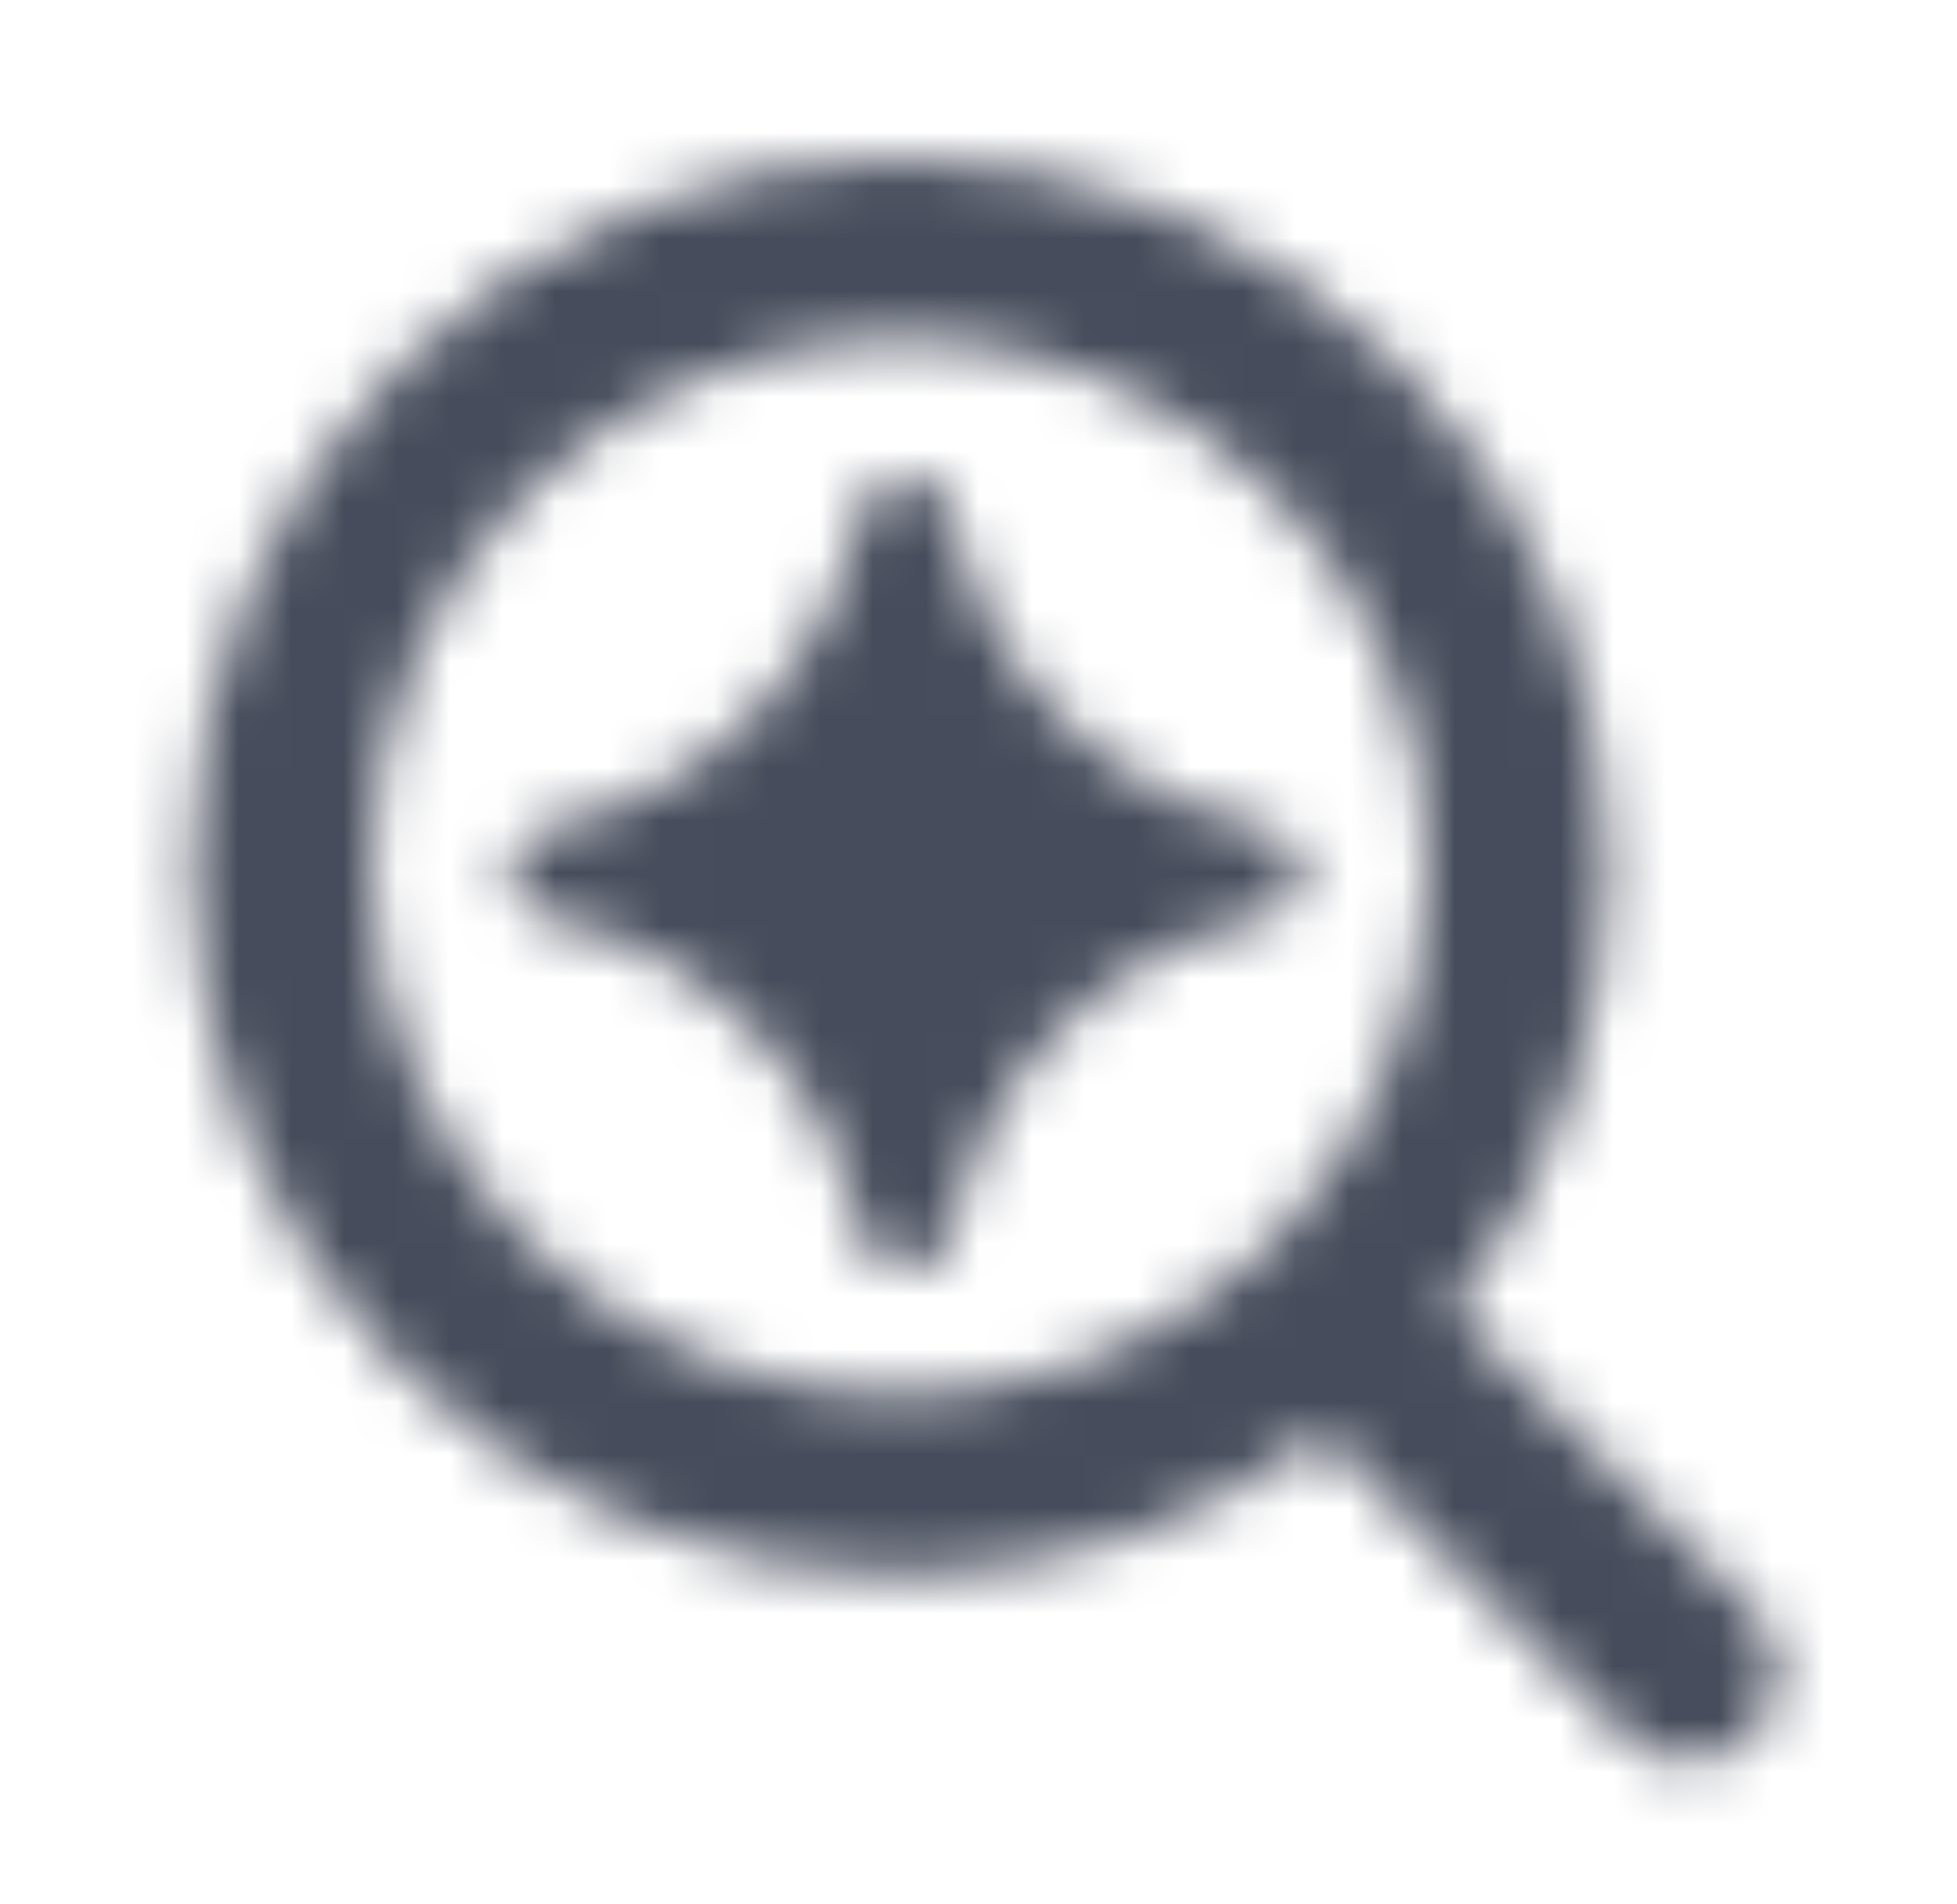
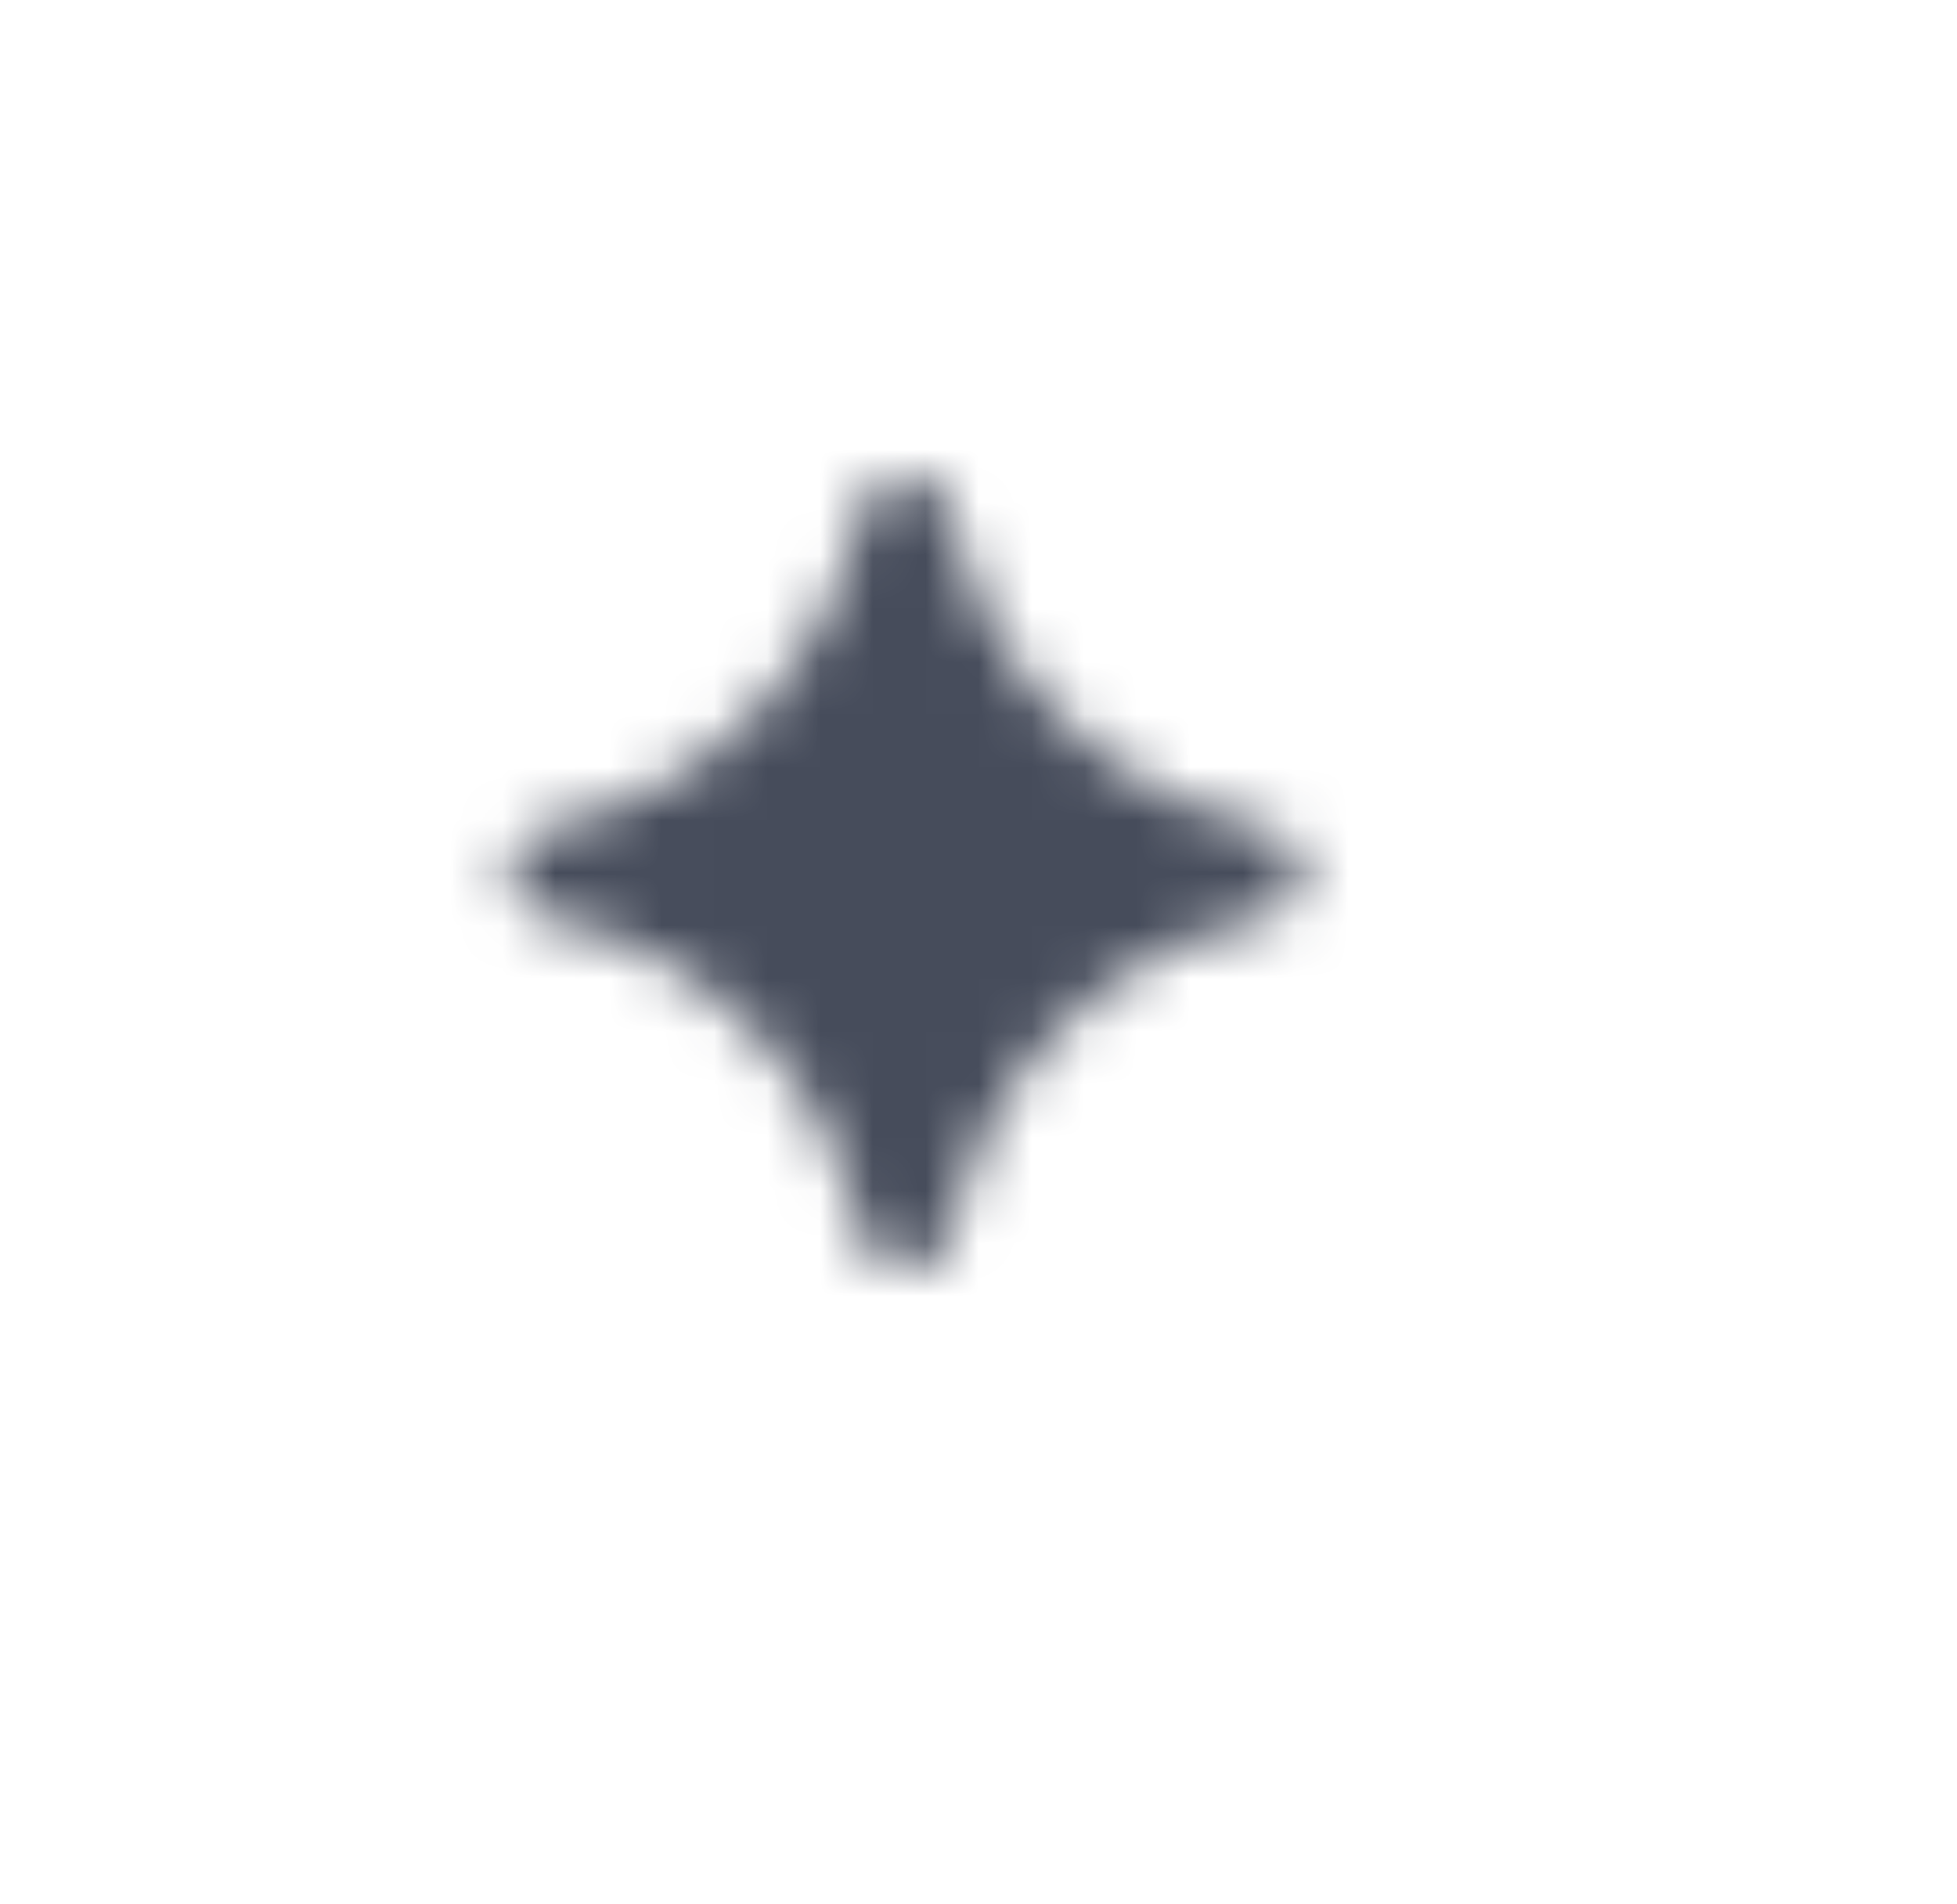
<svg xmlns="http://www.w3.org/2000/svg" width="37" height="36" viewBox="0 0 37 36" fill="none">
  <mask id="mask0_1870_14611" style="mask-type:alpha" maskUnits="userSpaceOnUse" x="3" y="3" width="31" height="31">
    <path d="M17.691 9.2C17.85 9.329 17.959 9.508 17.998 9.707C18.594 12.695 20.978 15.063 23.912 15.645C24.113 15.685 24.294 15.792 24.424 15.949C24.554 16.105 24.625 16.301 24.625 16.503C24.625 16.705 24.554 16.901 24.424 17.057C24.294 17.213 24.113 17.321 23.912 17.361C20.977 17.941 18.594 20.305 17.997 23.293C17.958 23.492 17.849 23.672 17.69 23.8C17.53 23.93 17.33 24 17.124 24C16.918 24 16.718 23.93 16.559 23.8C16.399 23.672 16.291 23.492 16.251 23.293C15.655 20.305 13.272 17.941 10.337 17.36C10.136 17.32 9.955 17.212 9.826 17.056C9.696 16.899 9.625 16.704 9.625 16.502C9.625 16.3 9.696 16.104 9.826 15.948C9.955 15.791 10.136 15.684 10.337 15.644C13.271 15.063 15.657 12.696 16.252 9.707C16.292 9.508 16.401 9.329 16.56 9.2C16.719 9.071 16.919 9 17.125 9C17.332 9 17.532 9.071 17.691 9.2Z" fill="#3171D9" />
-     <path fill-rule="evenodd" clip-rule="evenodd" d="M17.013 29.776C19.914 29.776 22.718 28.834 25.017 27.12L30.723 32.822C31.387 33.486 32.463 33.486 33.127 32.822C33.791 32.157 33.791 31.081 33.126 30.417L27.463 24.756C29.355 22.393 30.401 19.445 30.401 16.388C30.401 12.837 28.99 9.432 26.479 6.921C23.969 4.411 20.563 3 17.013 3C13.462 3 10.057 4.411 7.546 6.921C5.035 9.432 3.625 12.837 3.625 16.388C3.625 19.939 5.035 23.344 7.546 25.855C10.057 28.365 13.462 29.776 17.013 29.776ZM17.013 6.401C14.364 6.401 11.823 7.453 9.95 9.326C8.078 11.199 7.025 13.739 7.025 16.388C7.025 19.037 8.078 21.577 9.95 23.45C11.823 25.323 14.364 26.375 17.013 26.375C19.512 26.375 21.915 25.439 23.751 23.76C23.795 23.703 23.843 23.648 23.896 23.595C23.965 23.526 24.038 23.465 24.115 23.41C25.963 21.541 27 19.018 27 16.388C27 13.739 25.948 11.199 24.075 9.326C22.202 7.453 19.662 6.401 17.013 6.401Z" fill="#3171D9" />
  </mask>
  <g mask="url(#mask0_1870_14611)">
    <path d="M-77.169 98.049C-90.502 98.049 -102.236 93.782 -112.369 85.249C-121.969 76.182 -126.769 62.049 -126.769 42.849C-126.769 23.649 -121.969 9.515 -112.369 0.449C-102.236 -8.618 -90.502 -13.151 -77.169 -13.151H137.231C150.564 -13.151 162.031 -8.618 171.631 0.449C181.764 8.982 186.831 22.849 186.831 42.049C186.831 61.249 181.764 75.382 171.631 84.449C162.031 93.516 150.564 98.049 137.231 98.049H-77.169Z" fill="#464C5B" />
  </g>
</svg>